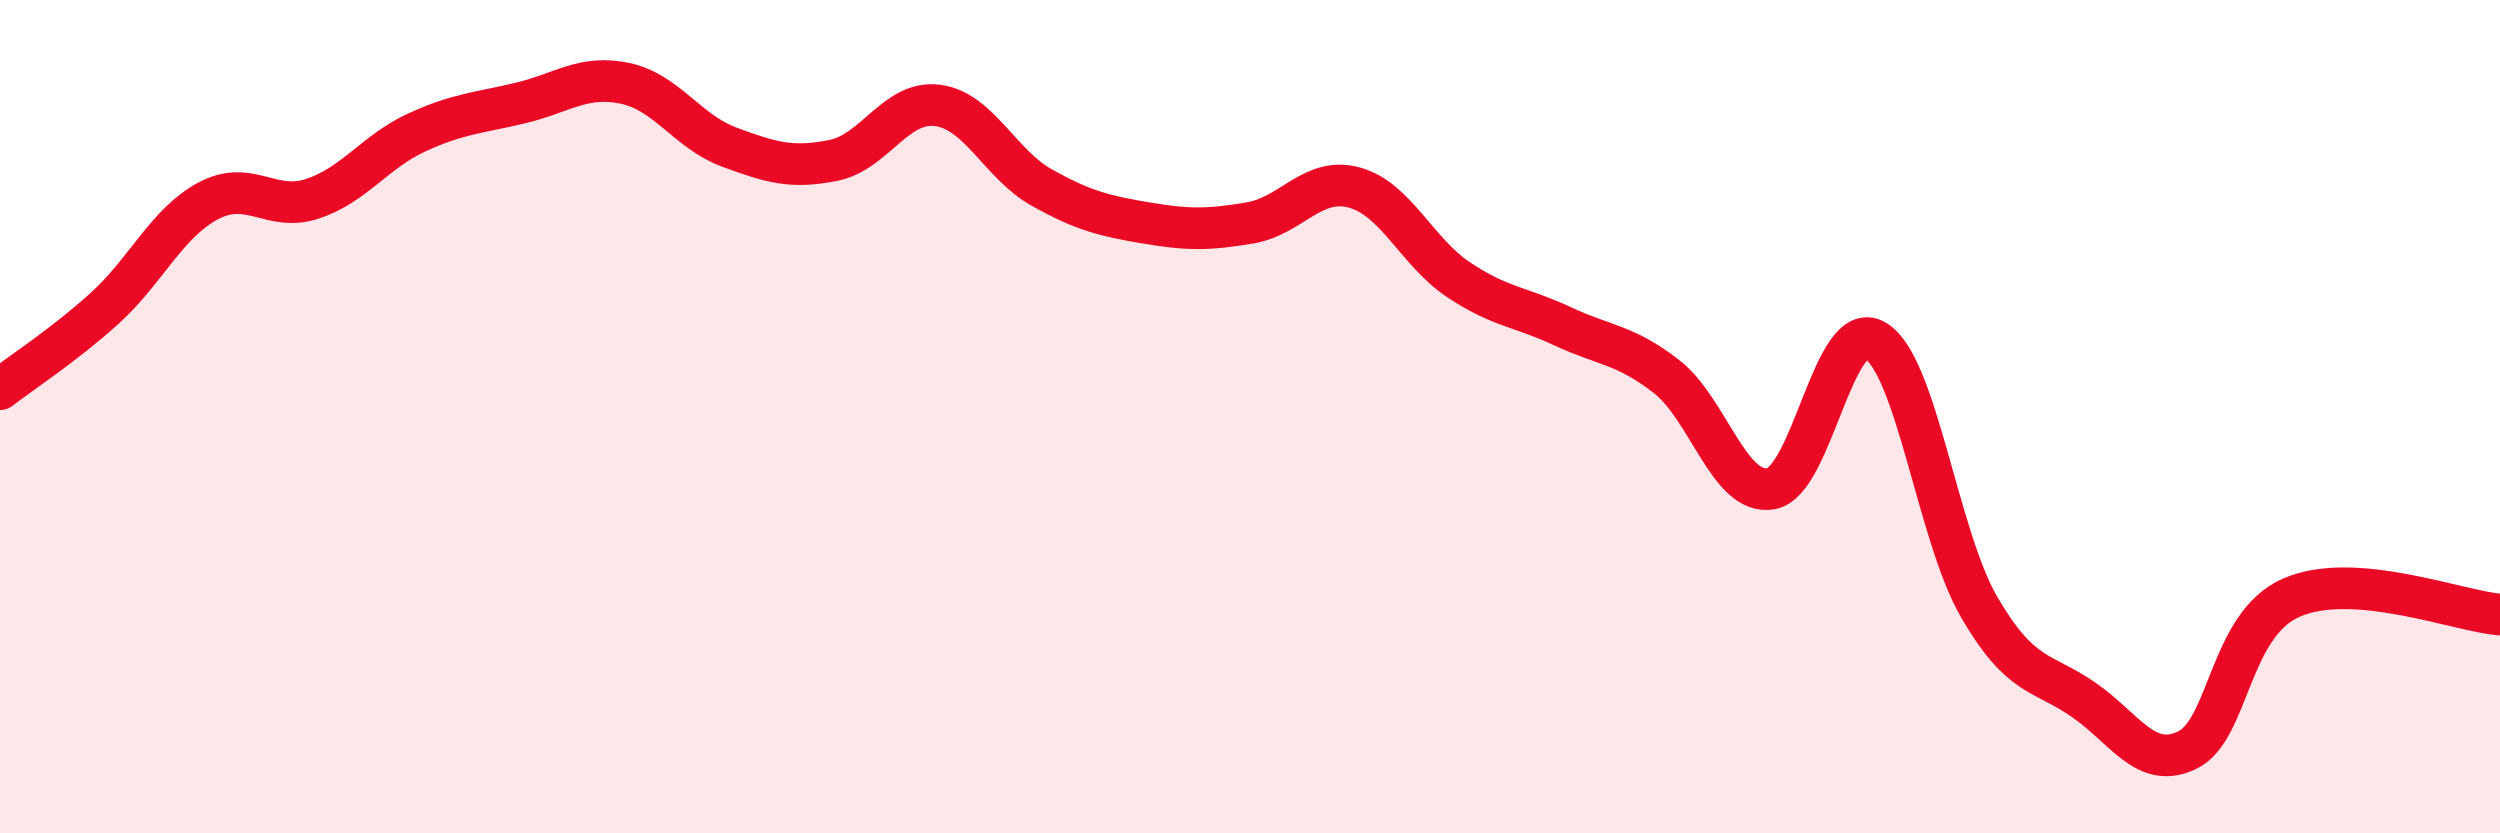
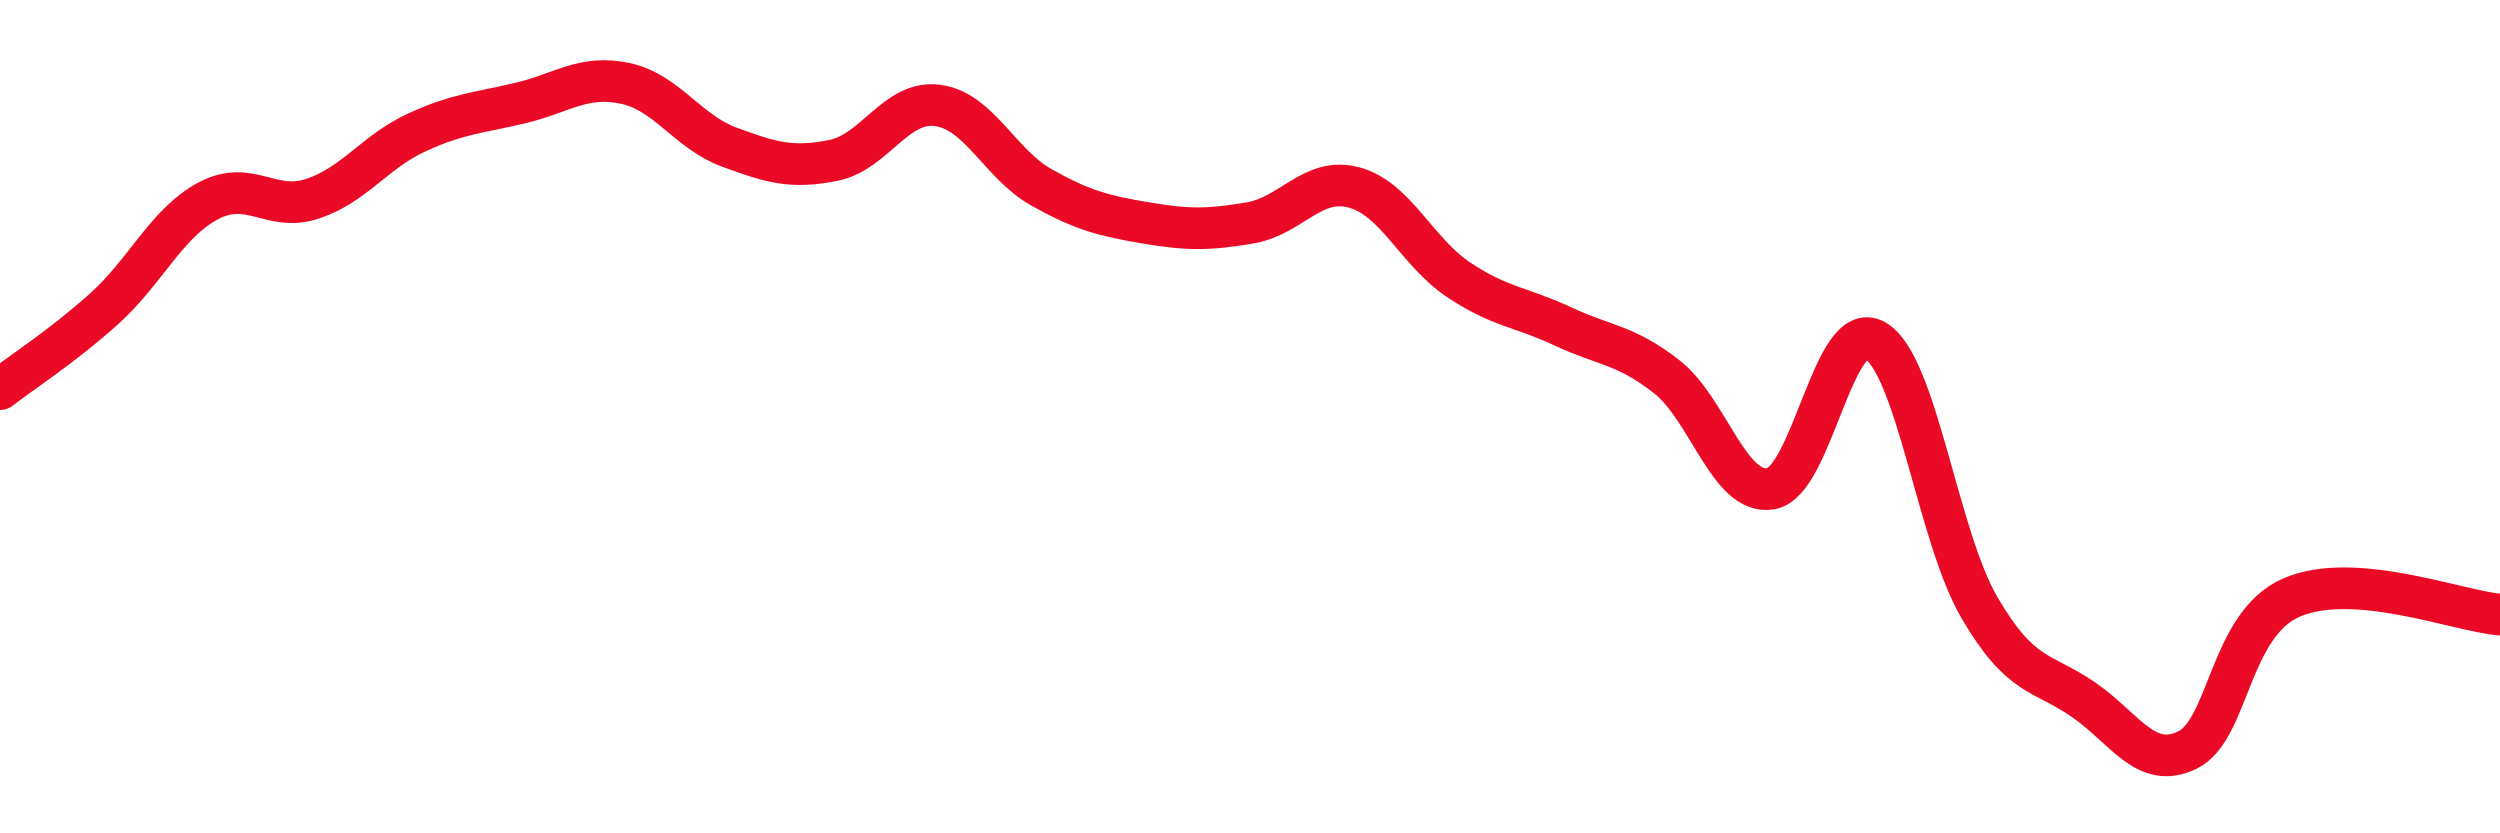
<svg xmlns="http://www.w3.org/2000/svg" width="60" height="20" viewBox="0 0 60 20">
-   <path d="M 0,9.34 C 0.5,8.95 1.5,8.31 2.5,7.41 C 3.5,6.51 4,5.35 5,4.82 C 6,4.29 6.5,5.1 7.5,4.77 C 8.5,4.44 9,3.64 10,3.18 C 11,2.72 11.5,2.71 12.5,2.47 C 13.5,2.23 14,1.79 15,2 C 16,2.21 16.5,3.16 17.5,3.53 C 18.5,3.9 19,4.05 20,3.85 C 21,3.65 21.5,2.4 22.5,2.53 C 23.5,2.66 24,3.94 25,4.5 C 26,5.06 26.5,5.18 27.5,5.35 C 28.5,5.52 29,5.52 30,5.35 C 31,5.18 31.5,4.23 32.5,4.5 C 33.5,4.77 34,6.04 35,6.71 C 36,7.38 36.5,7.36 37.5,7.83 C 38.5,8.3 39,8.26 40,9.04 C 41,9.82 41.5,11.9 42.5,11.73 C 43.5,11.56 44,7.6 45,8.17 C 46,8.74 46.5,12.85 47.5,14.57 C 48.5,16.29 49,16.1 50,16.79 C 51,17.48 51.5,18.49 52.5,18 C 53.5,17.51 53.5,14.99 55,14.34 C 56.5,13.69 59,14.67 60,14.75L60 20L0 20Z" fill="#EB0A25" opacity="0.1" stroke-linecap="round" stroke-linejoin="round" />
  <path d="M 0,9.34 C 0.5,8.95 1.5,8.31 2.5,7.41 C 3.5,6.51 4,5.35 5,4.82 C 6,4.29 6.5,5.1 7.5,4.77 C 8.5,4.44 9,3.64 10,3.18 C 11,2.72 11.5,2.71 12.5,2.47 C 13.5,2.23 14,1.79 15,2 C 16,2.21 16.5,3.16 17.5,3.53 C 18.5,3.9 19,4.05 20,3.85 C 21,3.65 21.5,2.4 22.5,2.53 C 23.5,2.66 24,3.94 25,4.5 C 26,5.06 26.5,5.18 27.5,5.35 C 28.5,5.52 29,5.52 30,5.35 C 31,5.18 31.5,4.23 32.5,4.5 C 33.5,4.77 34,6.04 35,6.71 C 36,7.38 36.5,7.36 37.5,7.83 C 38.5,8.3 39,8.26 40,9.04 C 41,9.82 41.5,11.9 42.5,11.73 C 43.5,11.56 44,7.6 45,8.17 C 46,8.74 46.5,12.85 47.5,14.57 C 48.5,16.29 49,16.1 50,16.79 C 51,17.48 51.5,18.49 52.5,18 C 53.5,17.51 53.5,14.99 55,14.34 C 56.5,13.69 59,14.67 60,14.75" stroke="#EB0A25" stroke-width="1" fill="none" stroke-linecap="round" stroke-linejoin="round" />
</svg>